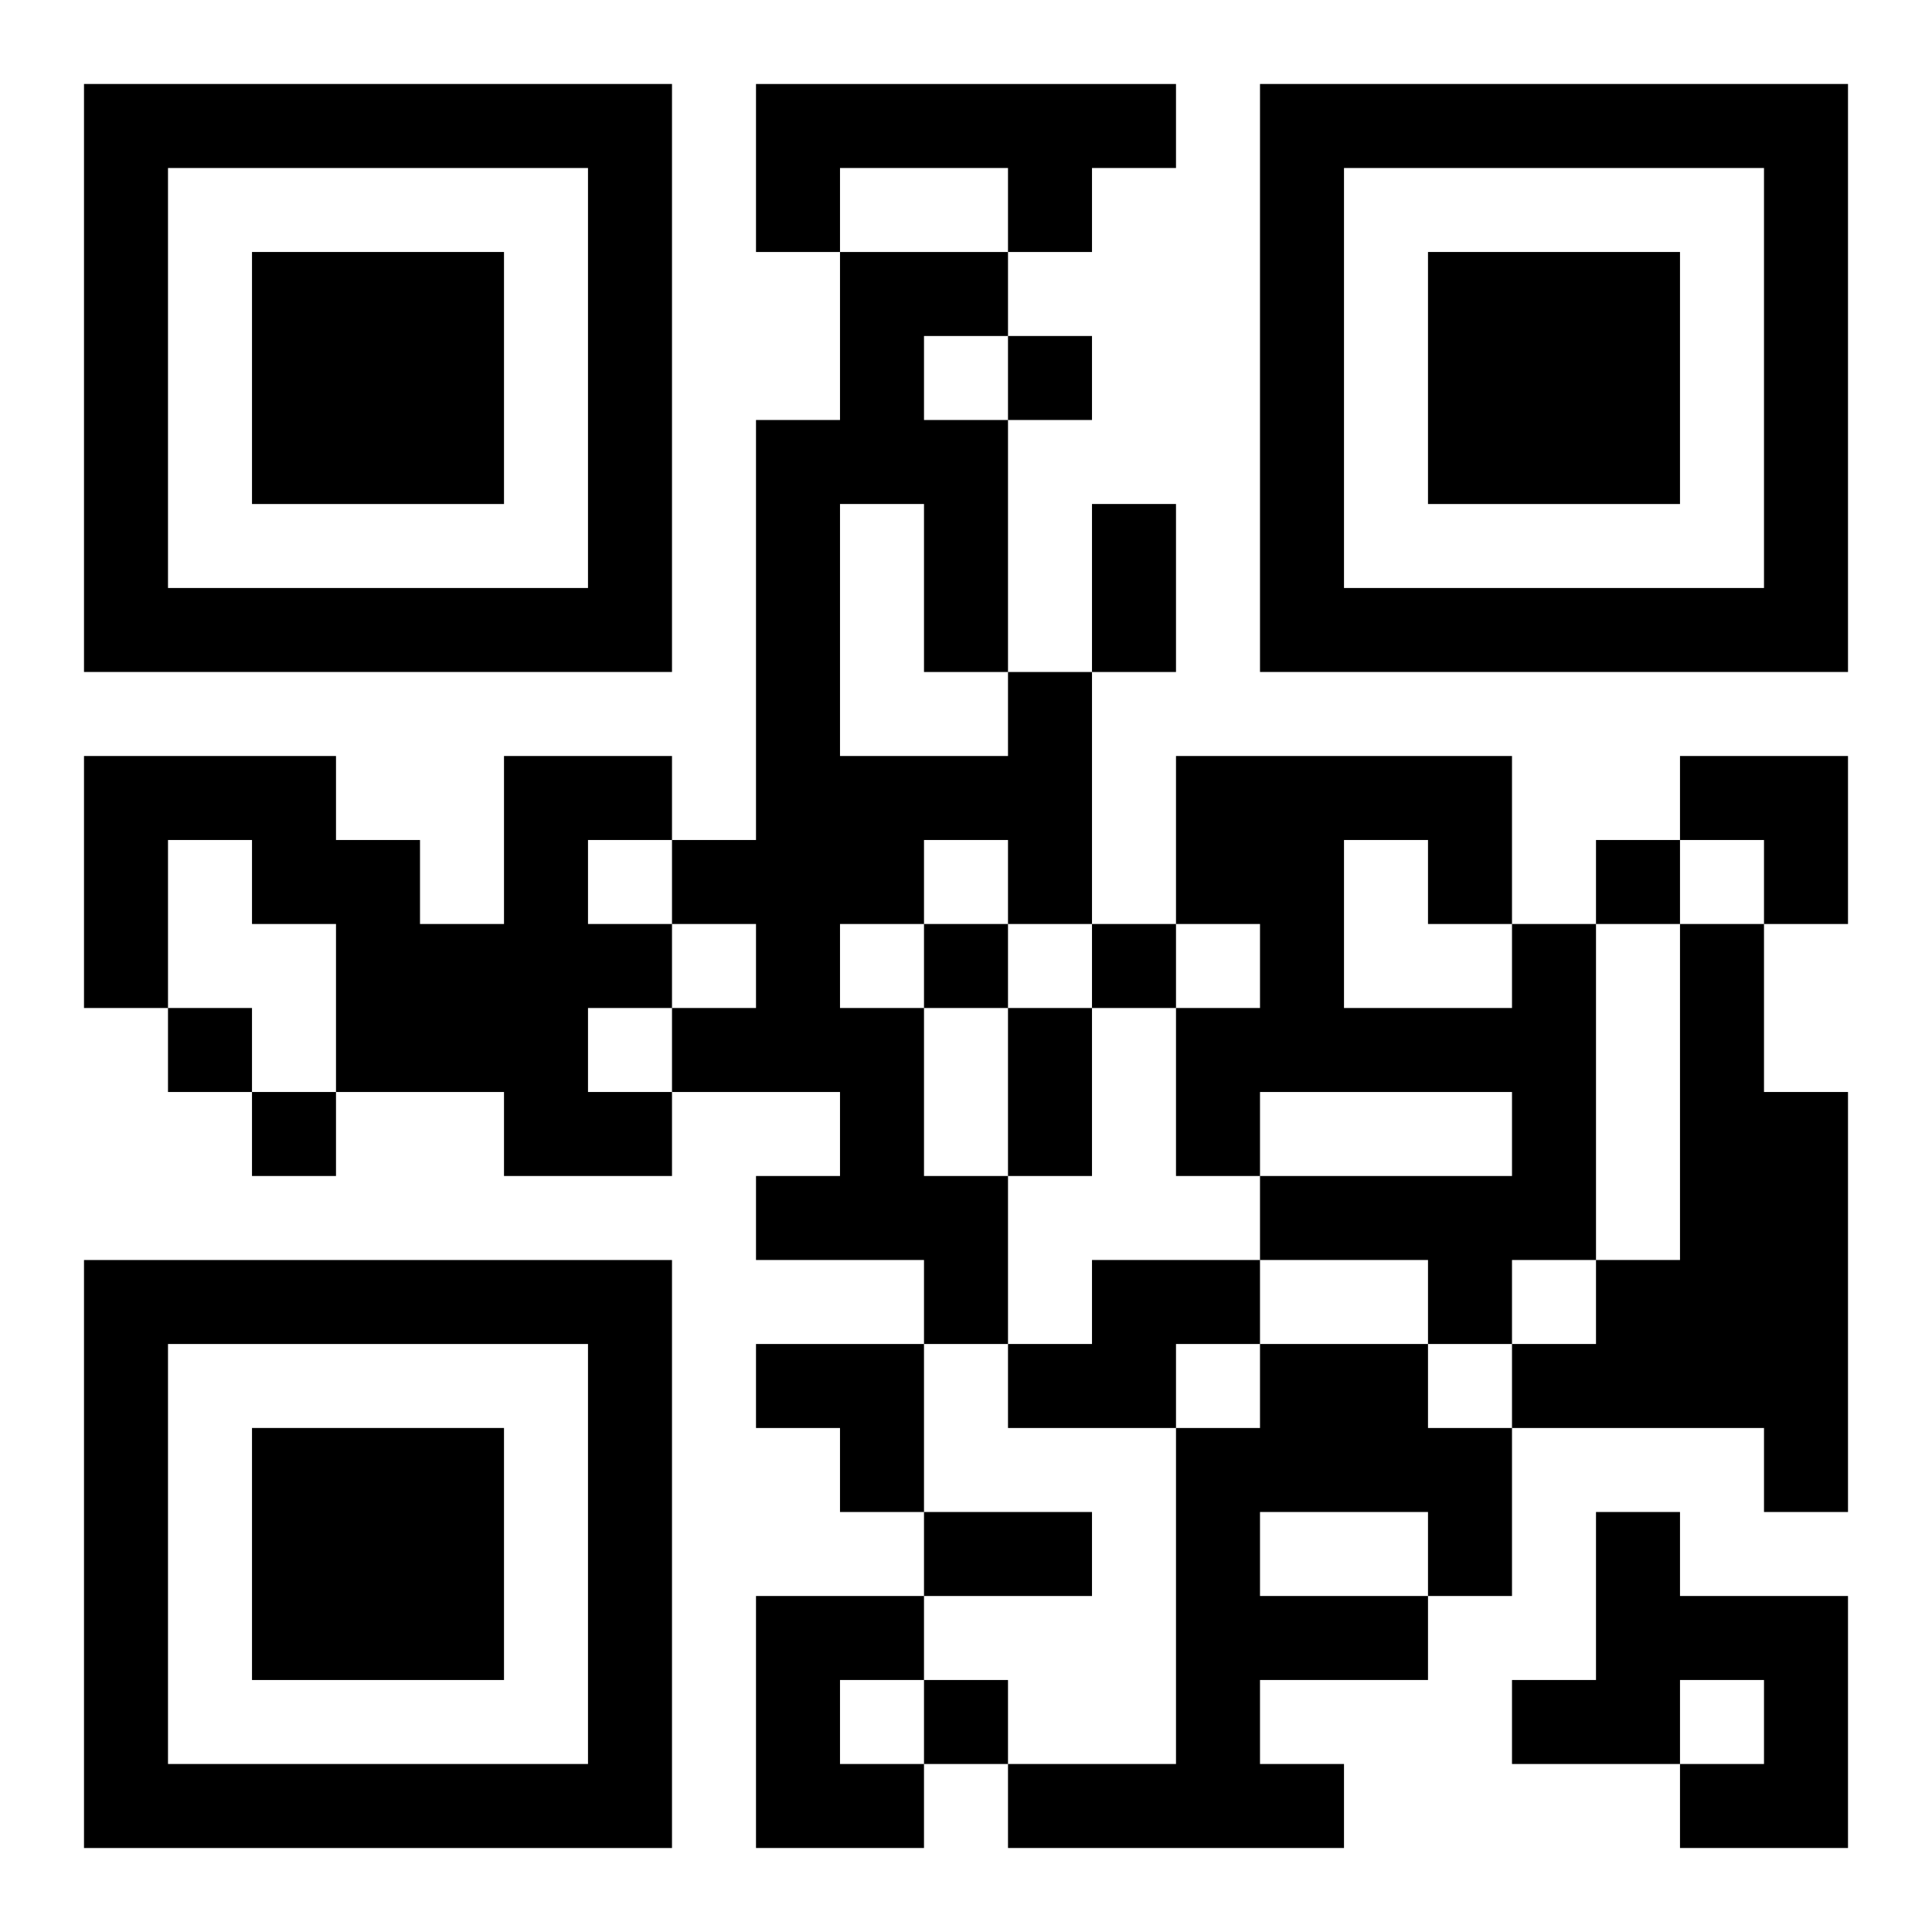
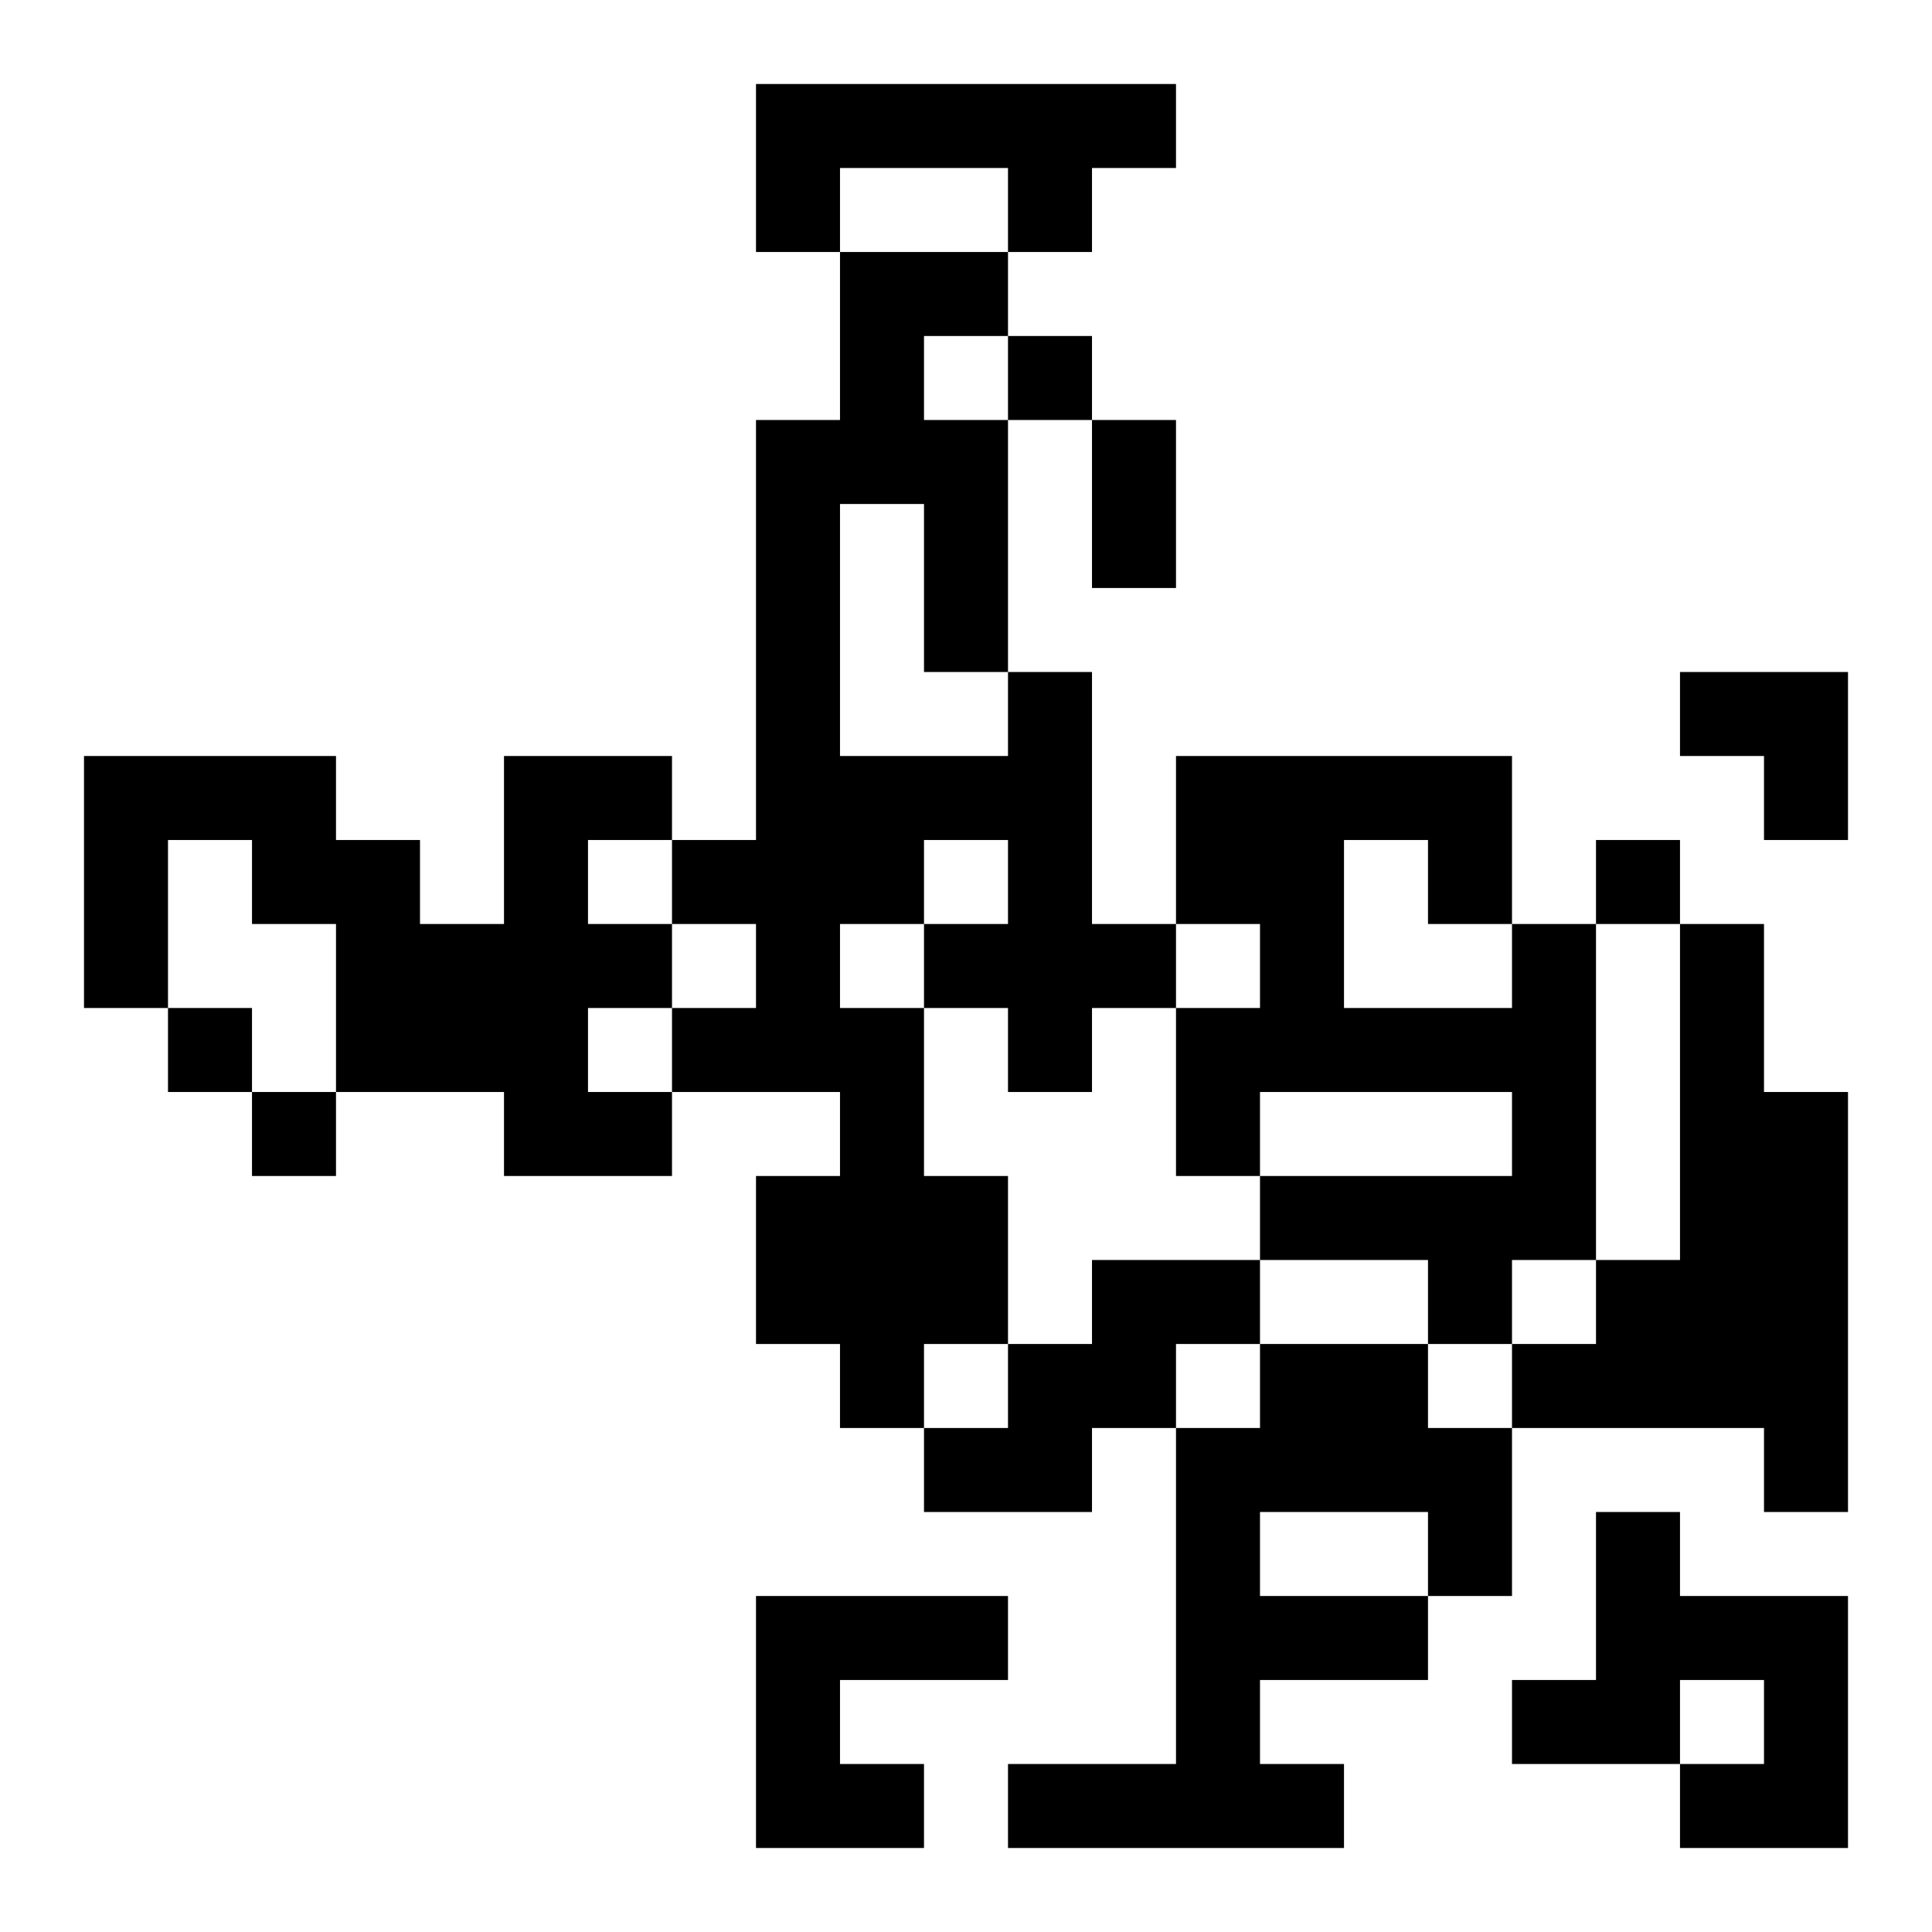
<svg xmlns="http://www.w3.org/2000/svg" xmlns:xlink="http://www.w3.org/1999/xlink" width="250" height="250" baseProfile="full" version="1.1" viewBox="-1 -1 23 23">
  <symbol id="a">
-     <path d="m0 7v7h7v-7h-7zm1 1h5v5h-5v-5zm1 1v3h3v-3h-3z" />
-   </symbol>
+     </symbol>
  <use y="-7" xlink:href="#a" />
  <use y="7" xlink:href="#a" />
  <use x="14" y="-7" xlink:href="#a" />
-   <path d="m8 0h5v1h-1v1h-1v-1h-2v1h-1v-2m3 7h1v3h-1v-1h-1v1h-1v1h1v2h1v2h-1v-1h-2v-1h1v-1h-2v-1h1v-1h-1v-1h1v-5h1v-2h2v1h-1v1h1v3m-2-2v3h2v-1h-1v-2h-1m-4 3h2v1h-1v1h1v1h-1v1h1v1h-2v-1h-2v-2h-1v-1h-1v2h-1v-3h3v1h1v1h1v-2m12 2h1v4h-1v1h-1v-1h-2v-1h3v-1h-3v1h-1v-2h1v-1h-1v-2h4v2m-2-1v2h2v-1h-1v-1h-1m4 1h1v2h1v5h-1v-1h-3v-1h1v-1h1v-4m-7 4h2v1h-1v1h-2v-1h1v-1m2 1h2v1h1v2h-1v1h-2v1h1v1h-4v-1h2v-4h1v-1m0 2v1h2v-1h-2m4 0h1v1h2v3h-2v-1h1v-1h-1v1h-2v-1h1v-2m-10 1h2v1h-1v1h1v1h-2v-3m3-15v1h1v-1h-1m7 6v1h1v-1h-1m-8 1v1h1v-1h-1m2 0v1h1v-1h-1m-11 1v1h1v-1h-1m1 1v1h1v-1h-1m8 7v1h1v-1h-1m2-14h1v2h-1v-2m-1 6h1v2h-1v-2m-1 6h2v1h-2v-1m9-9h2v2h-1v-1h-1zm-11 7h2v2h-1v-1h-1z" />
+   <path d="m8 0h5v1h-1v1h-1v-1h-2v1h-1v-2m3 7h1v3h-1v-1h-1v1h-1v1h1v2h1v2h-1v-1h-2v-1h1v-1h-2v-1h1v-1h-1v-1h1v-5h1v-2h2v1h-1v1h1v3m-2-2v3h2v-1h-1v-2h-1m-4 3h2v1h-1v1h1v1h-1v1h1v1h-2v-1h-2v-2h-1v-1h-1v2h-1v-3h3v1h1v1h1v-2m12 2h1v4h-1v1h-1v-1h-2v-1h3v-1h-3v1h-1v-2h1v-1h-1v-2h4v2m-2-1v2h2v-1h-1v-1h-1m4 1h1v2h1v5h-1v-1h-3v-1h1v-1h1v-4m-7 4h2v1h-1v1h-2v-1h1v-1m2 1h2v1h1v2h-1v1h-2v1h1v1h-4v-1h2v-4h1v-1m0 2v1h2v-1h-2m4 0h1v1h2v3h-2v-1h1v-1h-1v1h-2v-1h1v-2m-10 1h2v1h-1v1h1v1h-2v-3m3-15v1h1v-1h-1m7 6v1h1v-1h-1m-8 1v1h1v-1h-1m2 0v1h1v-1h-1m-11 1v1h1v-1h-1m1 1v1h1v-1h-1m8 7h1v-1h-1m2-14h1v2h-1v-2m-1 6h1v2h-1v-2m-1 6h2v1h-2v-1m9-9h2v2h-1v-1h-1zm-11 7h2v2h-1v-1h-1z" />
</svg>